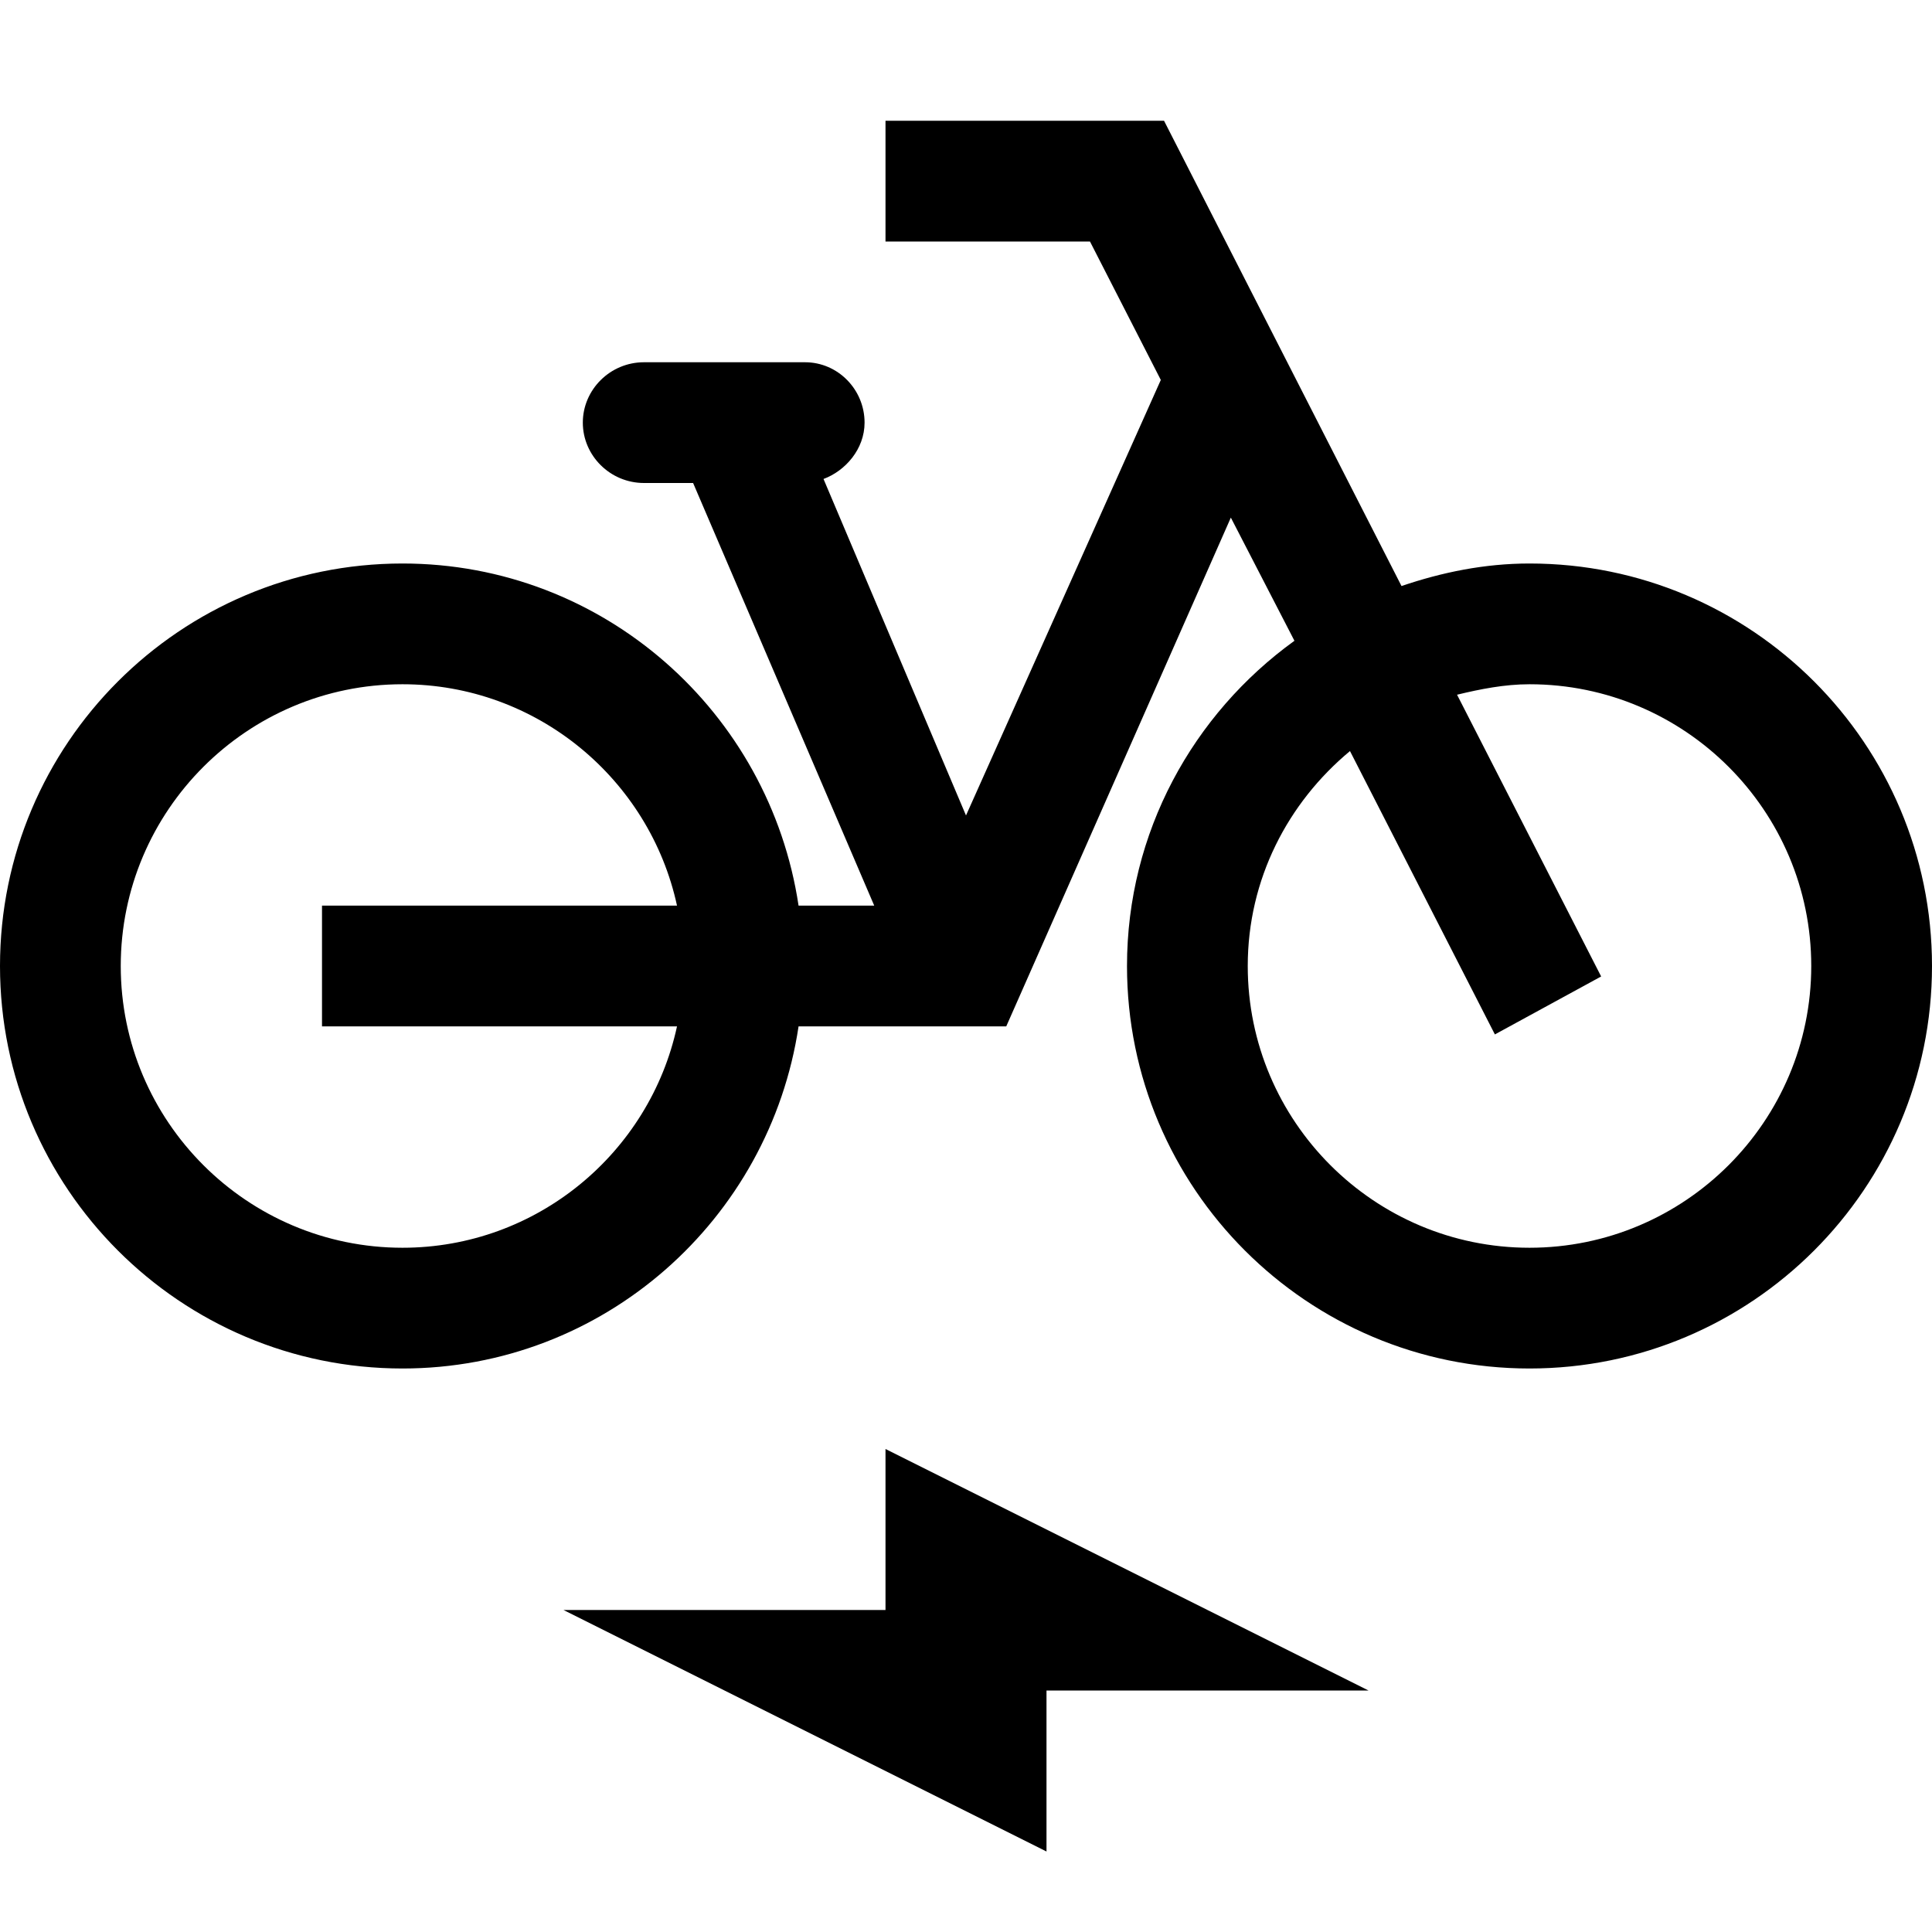
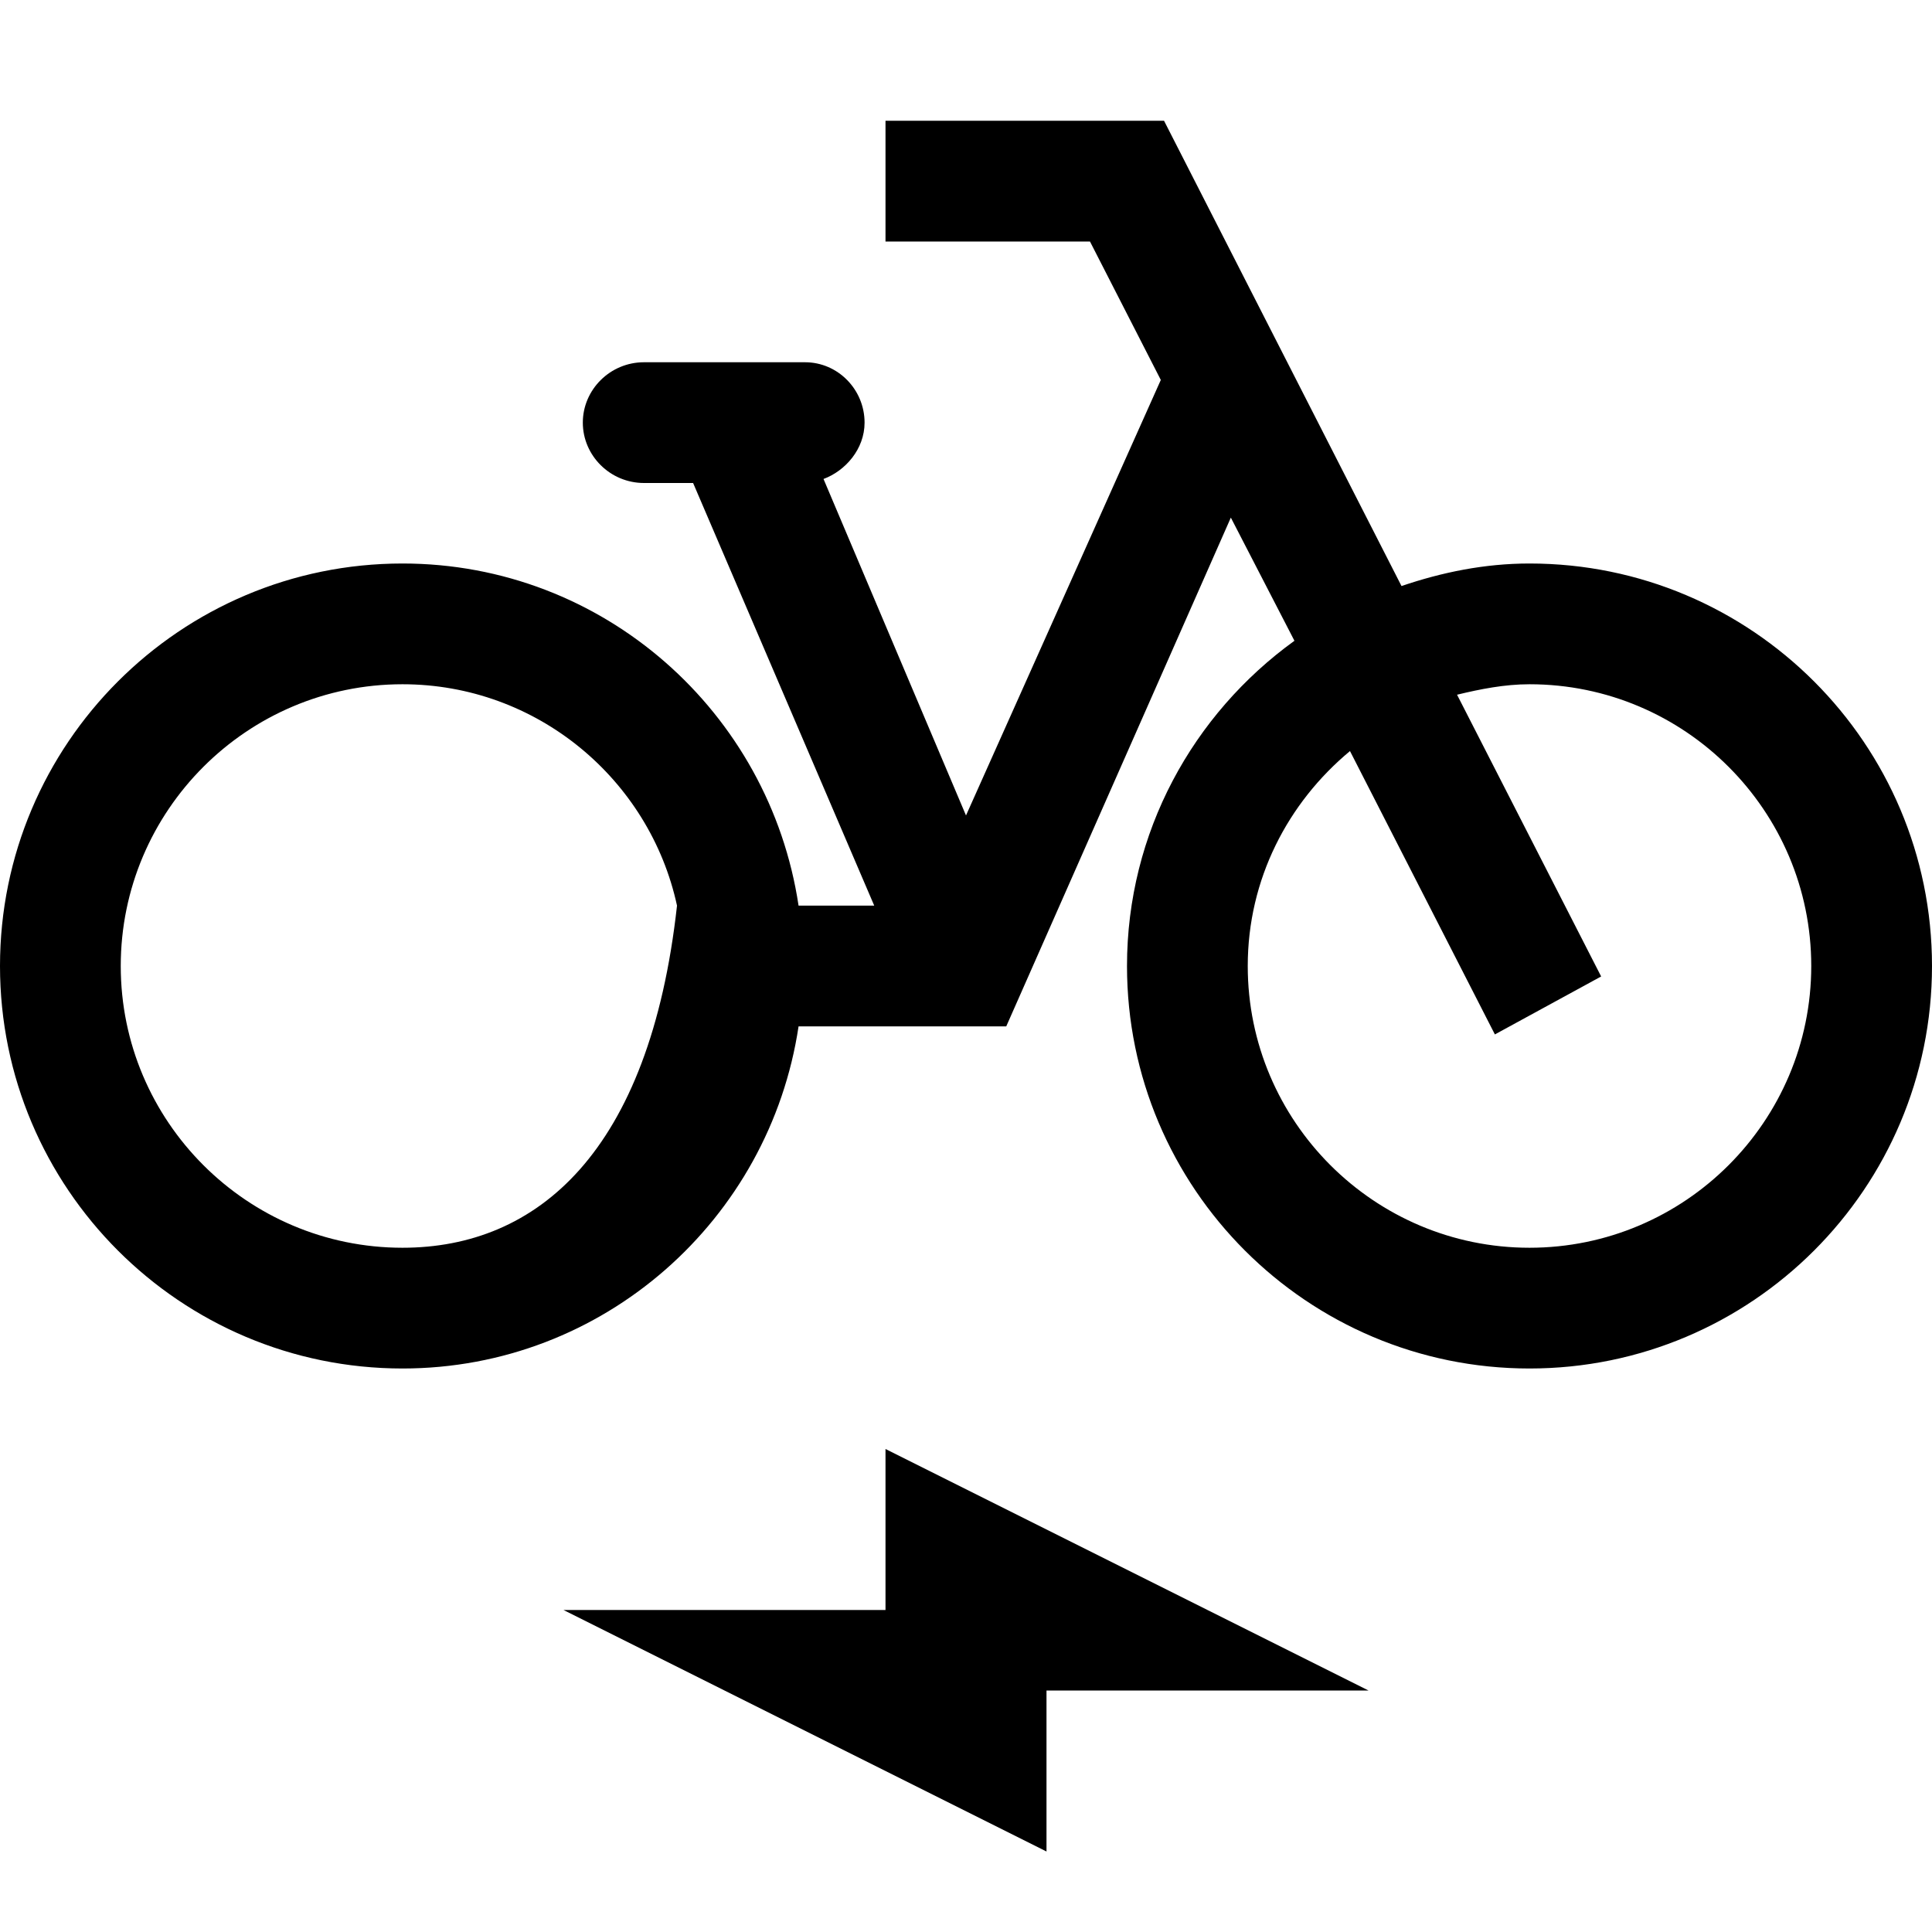
<svg xmlns="http://www.w3.org/2000/svg" viewBox="0 0 24 24">
-   <path d="M19 7C18.44 7 17.91 7.11 17.41 7.28L14.46 1.5H11V3H13.54L14.42 4.72L12 10.13L10.23 5.95C10.5 5.85 10.74 5.58 10.74 5.25C10.74 4.84 10.41 4.5 10 4.5H8C7.58 4.5 7.24 4.84 7.24 5.25S7.58 6 8 6H8.61L10.86 11.25H9.92C9.56 8.85 7.5 7 5 7C2.24 7 0 9.24 0 12S2.24 17 5 17C7.5 17 9.56 15.15 9.92 12.75H12.5L15.29 6.43L16.08 7.96C14.82 8.87 14 10.34 14 12C14 14.76 16.24 17 19 17S24 14.76 24 12 21.76 7 19 7M5 15.5C3.07 15.5 1.5 13.93 1.5 12S3.07 8.5 5 8.5C6.67 8.5 8.07 9.68 8.41 11.25H4V12.75H8.41C8.07 14.32 6.67 15.5 5 15.5M19 15.5C17.07 15.5 15.5 13.93 15.5 12C15.5 10.92 16 9.97 16.77 9.33L18.57 12.85L19.89 12.13L18.1 8.63C18.39 8.56 18.69 8.5 19 8.5C20.93 8.5 22.5 10.07 22.5 12S20.93 15.5 19 15.5M11 20H7L13 23V21H17L11 18V20Z" />
+   <path d="M19 7C18.44 7 17.91 7.11 17.41 7.28L14.46 1.5H11V3H13.54L14.42 4.72L12 10.13L10.23 5.95C10.5 5.85 10.74 5.58 10.74 5.25C10.74 4.84 10.41 4.5 10 4.5H8C7.58 4.5 7.24 4.84 7.24 5.25S7.58 6 8 6H8.61L10.86 11.25H9.92C9.56 8.85 7.5 7 5 7C2.24 7 0 9.24 0 12S2.24 17 5 17C7.5 17 9.56 15.15 9.92 12.75H12.5L15.29 6.43L16.08 7.96C14.82 8.87 14 10.34 14 12C14 14.76 16.24 17 19 17S24 14.76 24 12 21.76 7 19 7M5 15.5C3.07 15.5 1.5 13.93 1.5 12S3.07 8.5 5 8.5C6.67 8.5 8.07 9.68 8.41 11.25H4H8.41C8.07 14.32 6.67 15.5 5 15.5M19 15.5C17.07 15.5 15.5 13.93 15.5 12C15.5 10.92 16 9.97 16.77 9.33L18.57 12.85L19.89 12.13L18.1 8.63C18.39 8.56 18.69 8.5 19 8.5C20.93 8.5 22.5 10.07 22.5 12S20.93 15.5 19 15.5M11 20H7L13 23V21H17L11 18V20Z" />
</svg>